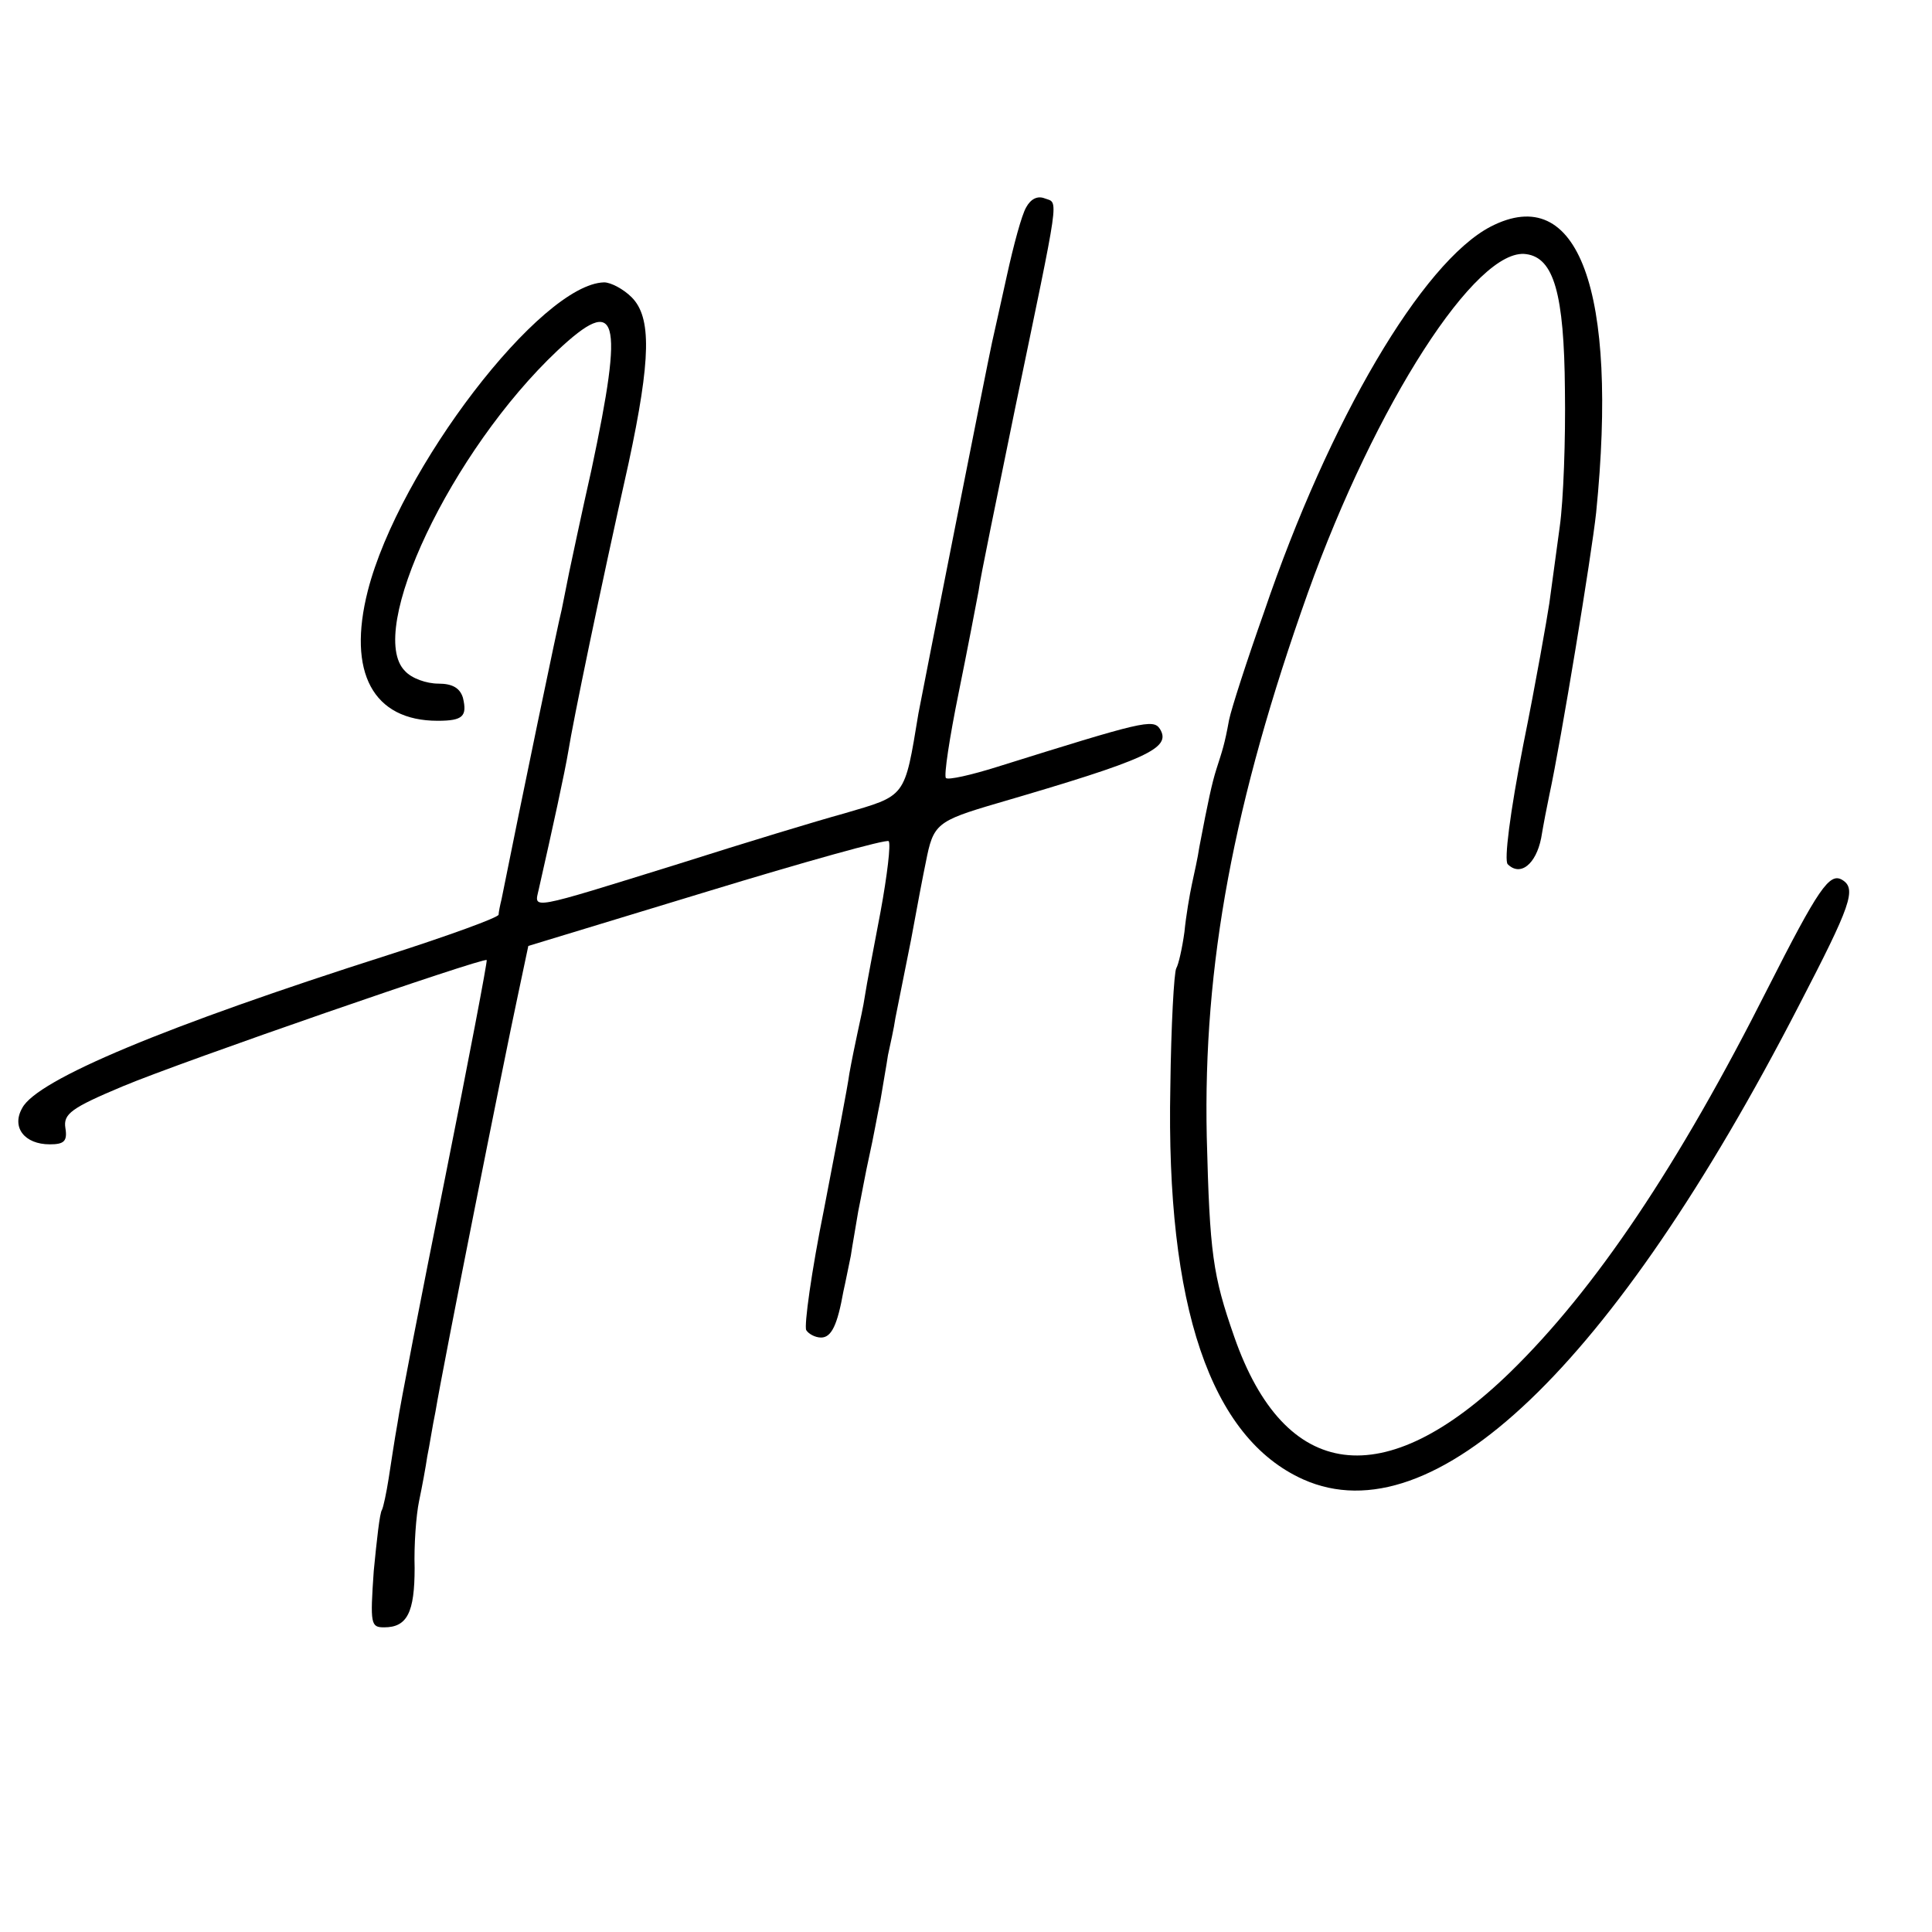
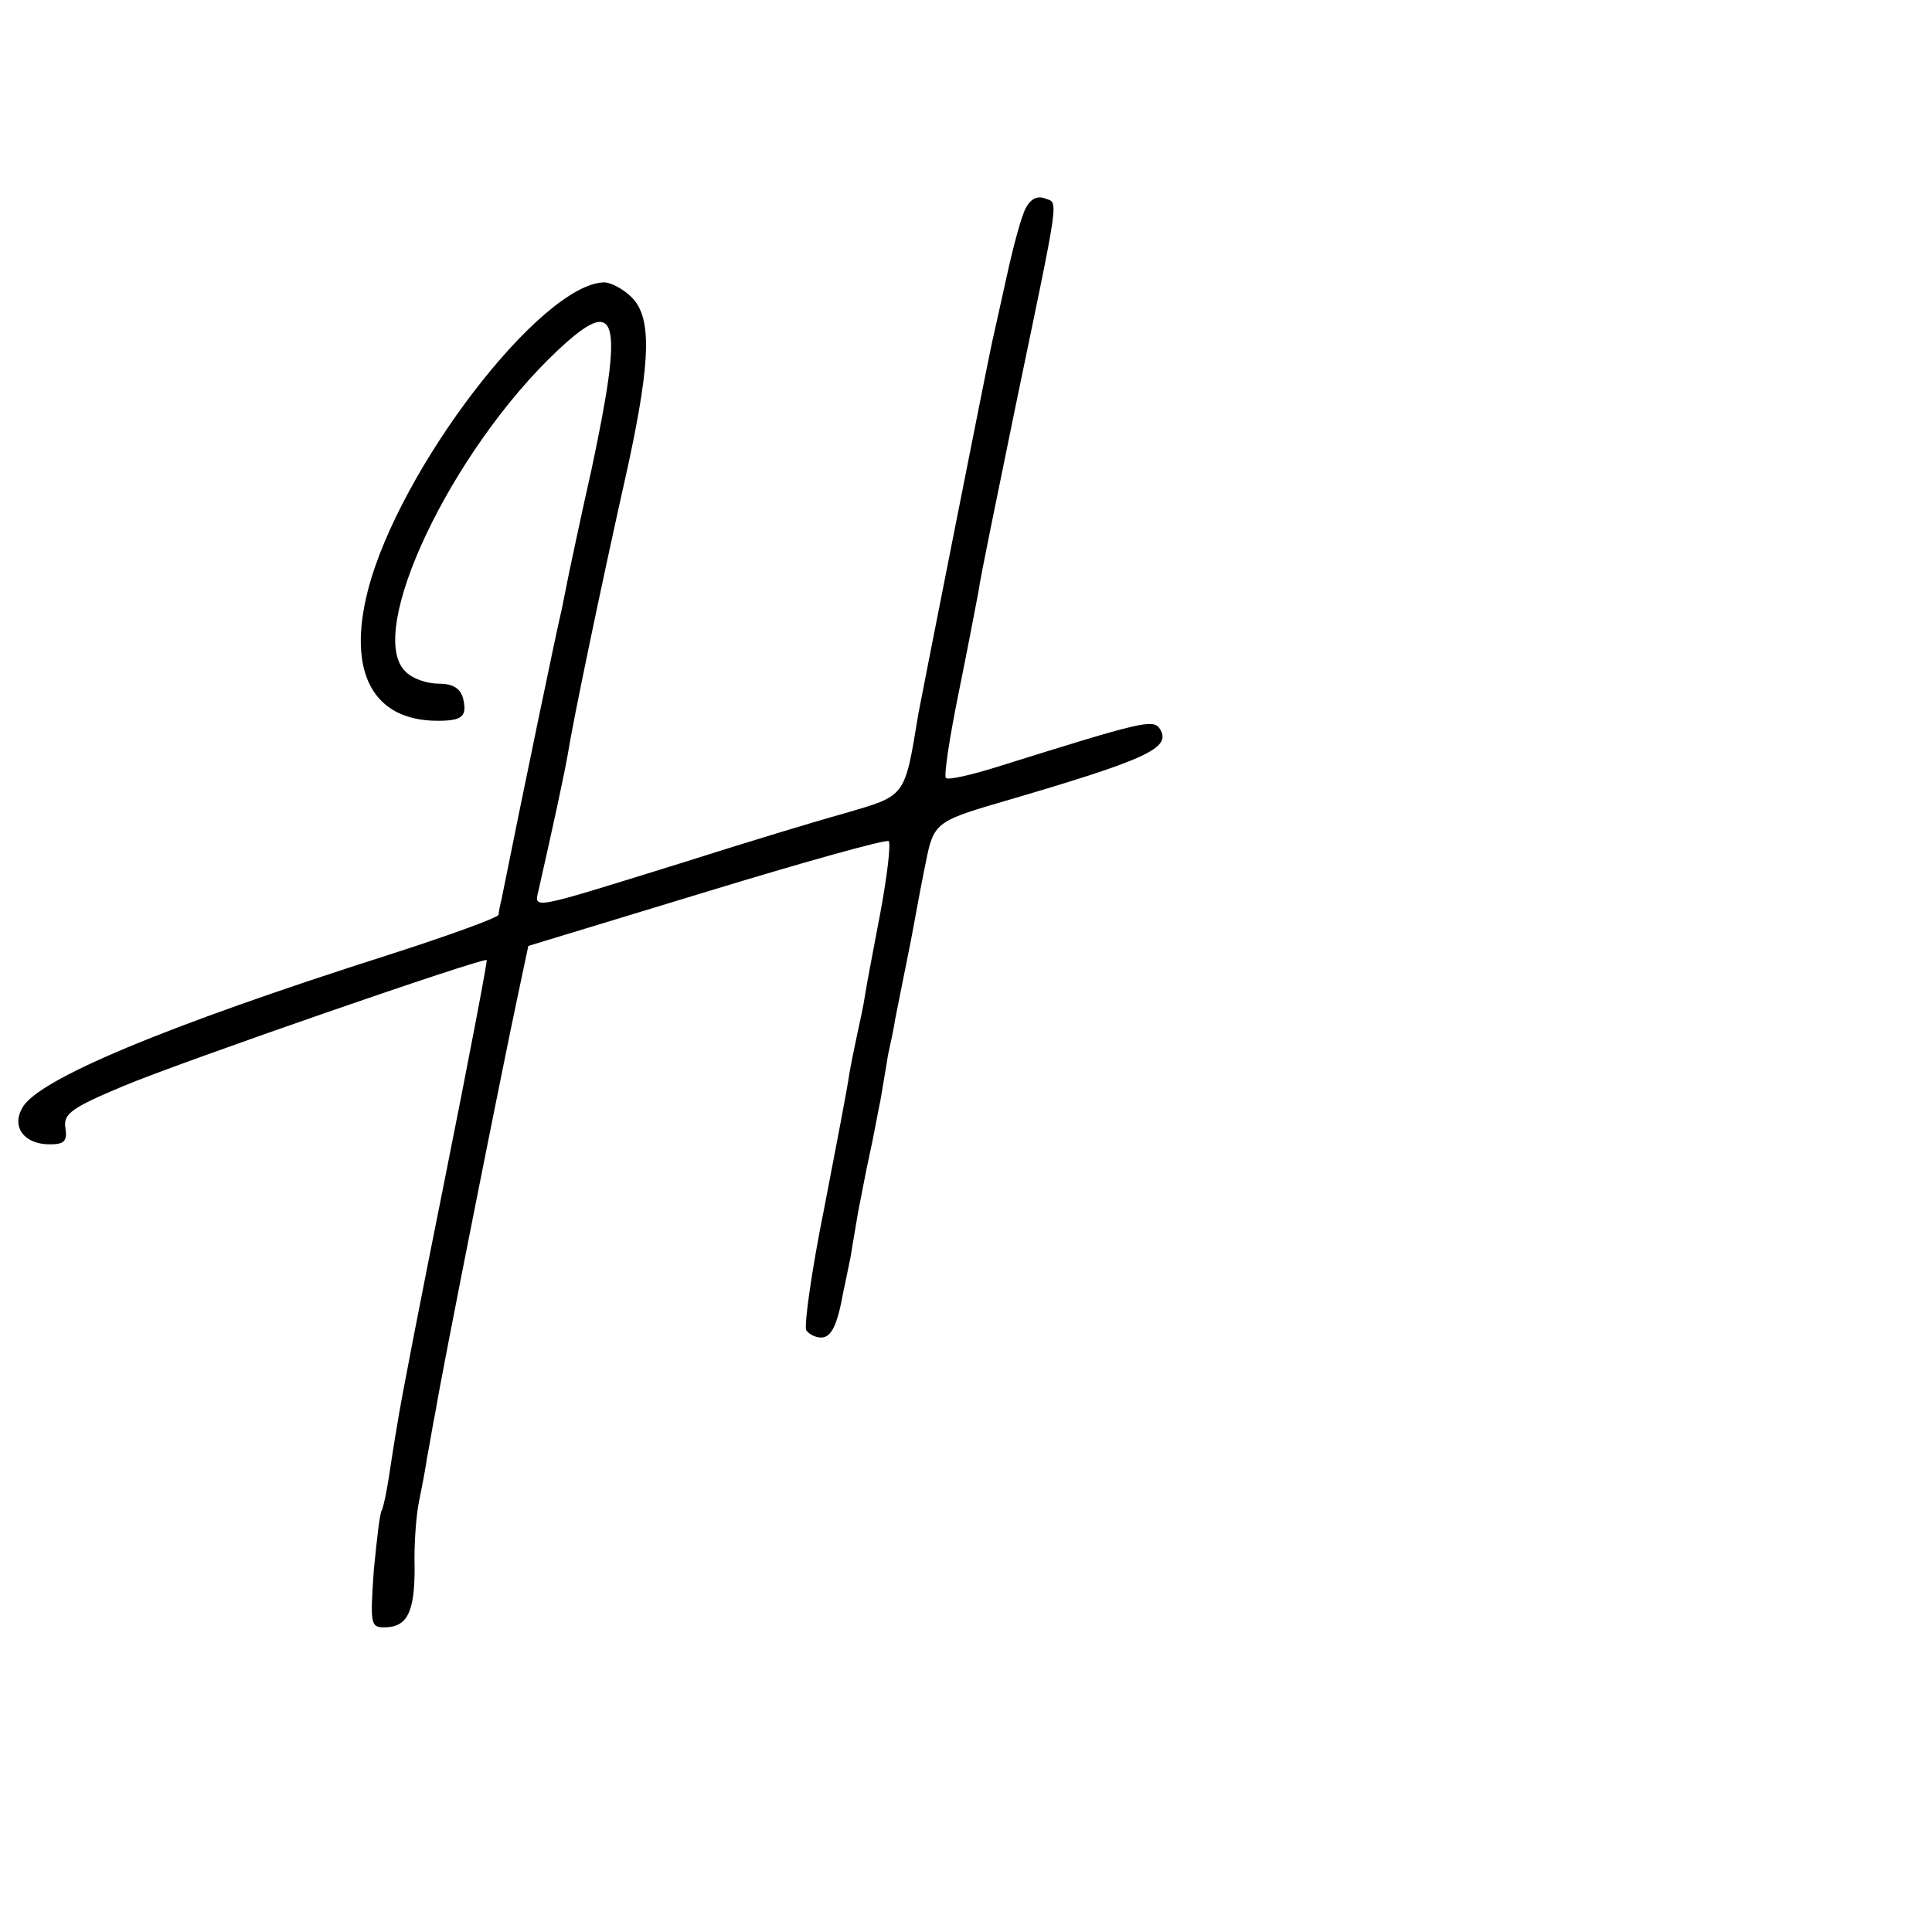
<svg xmlns="http://www.w3.org/2000/svg" version="1.0" width="260pt" height="260pt" viewBox="0 0 260 260" preserveAspectRatio="xMidYMid meet">
  <g transform="translate(0,260) scale(0.1,-0.1)" fill="#000000" stroke="none">
    <path d="M1381 2321 c-6 -10 -17 -51 -26 -92 -9 -41 -18 -81 -20 -90 -6 -27 -94 -472 -99 -499 -19 -115 -16 -110 -101 -135 -33 -9 -132 -39 -220 -67 -206 -64 -196 -62 -190 -35 19 84 35 157 40 187 6 38 42 213 81 387 30 140 31 196 4 223 -11 11 -28 20 -37 20 -85 -2 -276 -251 -318 -415 -28 -110 7 -175 94 -175 34 0 40 6 34 31 -4 13 -14 19 -33 19 -16 0 -36 7 -45 17 -53 53 62 296 205 431 82 77 90 47 46 -160 -14 -62 -27 -124 -30 -138 -3 -14 -7 -36 -10 -50 -5 -19 -55 -260 -81 -390 -2 -8 -4 -18 -4 -21 -1 -4 -67 -28 -148 -54 -301 -96 -473 -168 -493 -206 -15 -26 3 -49 37 -49 19 0 24 4 21 22 -3 19 8 27 77 56 81 34 486 174 490 170 1 -2 -24 -133 -56 -293 -32 -159 -61 -308 -64 -330 -4 -22 -9 -56 -12 -75 -3 -19 -7 -38 -9 -42 -3 -4 -7 -41 -11 -82 -5 -72 -4 -76 14 -76 31 0 41 20 41 80 -1 30 2 71 6 90 4 19 9 46 11 60 3 14 7 41 11 60 10 61 94 482 110 556 l15 71 240 73 c131 40 242 71 245 68 3 -4 -2 -46 -11 -95 -9 -48 -19 -99 -21 -113 -2 -14 -7 -36 -10 -50 -3 -14 -8 -38 -11 -55 -2 -16 -18 -99 -34 -182 -17 -84 -27 -157 -24 -163 3 -5 12 -10 20 -10 14 0 22 17 30 62 3 13 7 34 10 48 2 14 7 41 10 60 4 19 10 53 15 75 5 22 11 56 15 75 3 19 8 46 10 60 3 14 8 36 10 50 3 14 12 61 21 105 8 44 17 91 20 105 10 51 14 55 96 79 202 59 235 74 219 100 -9 14 -24 10 -219 -51 -35 -11 -66 -18 -69 -15 -3 3 5 55 17 114 12 59 24 122 27 138 2 17 25 127 49 245 61 294 59 276 40 283 -10 4 -19 -1 -25 -12z" />
-     <path d="M2006 2295 c-92 -48 -217 -260 -305 -519 -23 -65 -44 -130 -47 -145 -6 -33 -9 -41 -17 -66 -6 -19 -11 -42 -23 -105 -2 -14 -7 -36 -10 -50 -3 -14 -8 -43 -10 -64 -3 -22 -8 -44 -11 -49 -3 -5 -7 -77 -8 -160 -6 -295 54 -472 179 -528 175 -78 416 151 667 638 70 135 78 157 58 169 -17 10 -32 -12 -100 -146 -120 -238 -232 -405 -347 -517 -169 -164 -303 -147 -371 48 -29 83 -33 112 -37 269 -5 232 36 451 136 732 91 254 227 466 294 456 37 -5 51 -53 52 -183 1 -66 -2 -149 -7 -184 -5 -36 -11 -82 -14 -103 -3 -20 -18 -106 -35 -190 -18 -92 -26 -156 -21 -161 17 -17 38 0 45 35 3 18 8 44 11 58 16 74 57 324 63 380 30 299 -24 446 -142 385z" />
  </g>
</svg>